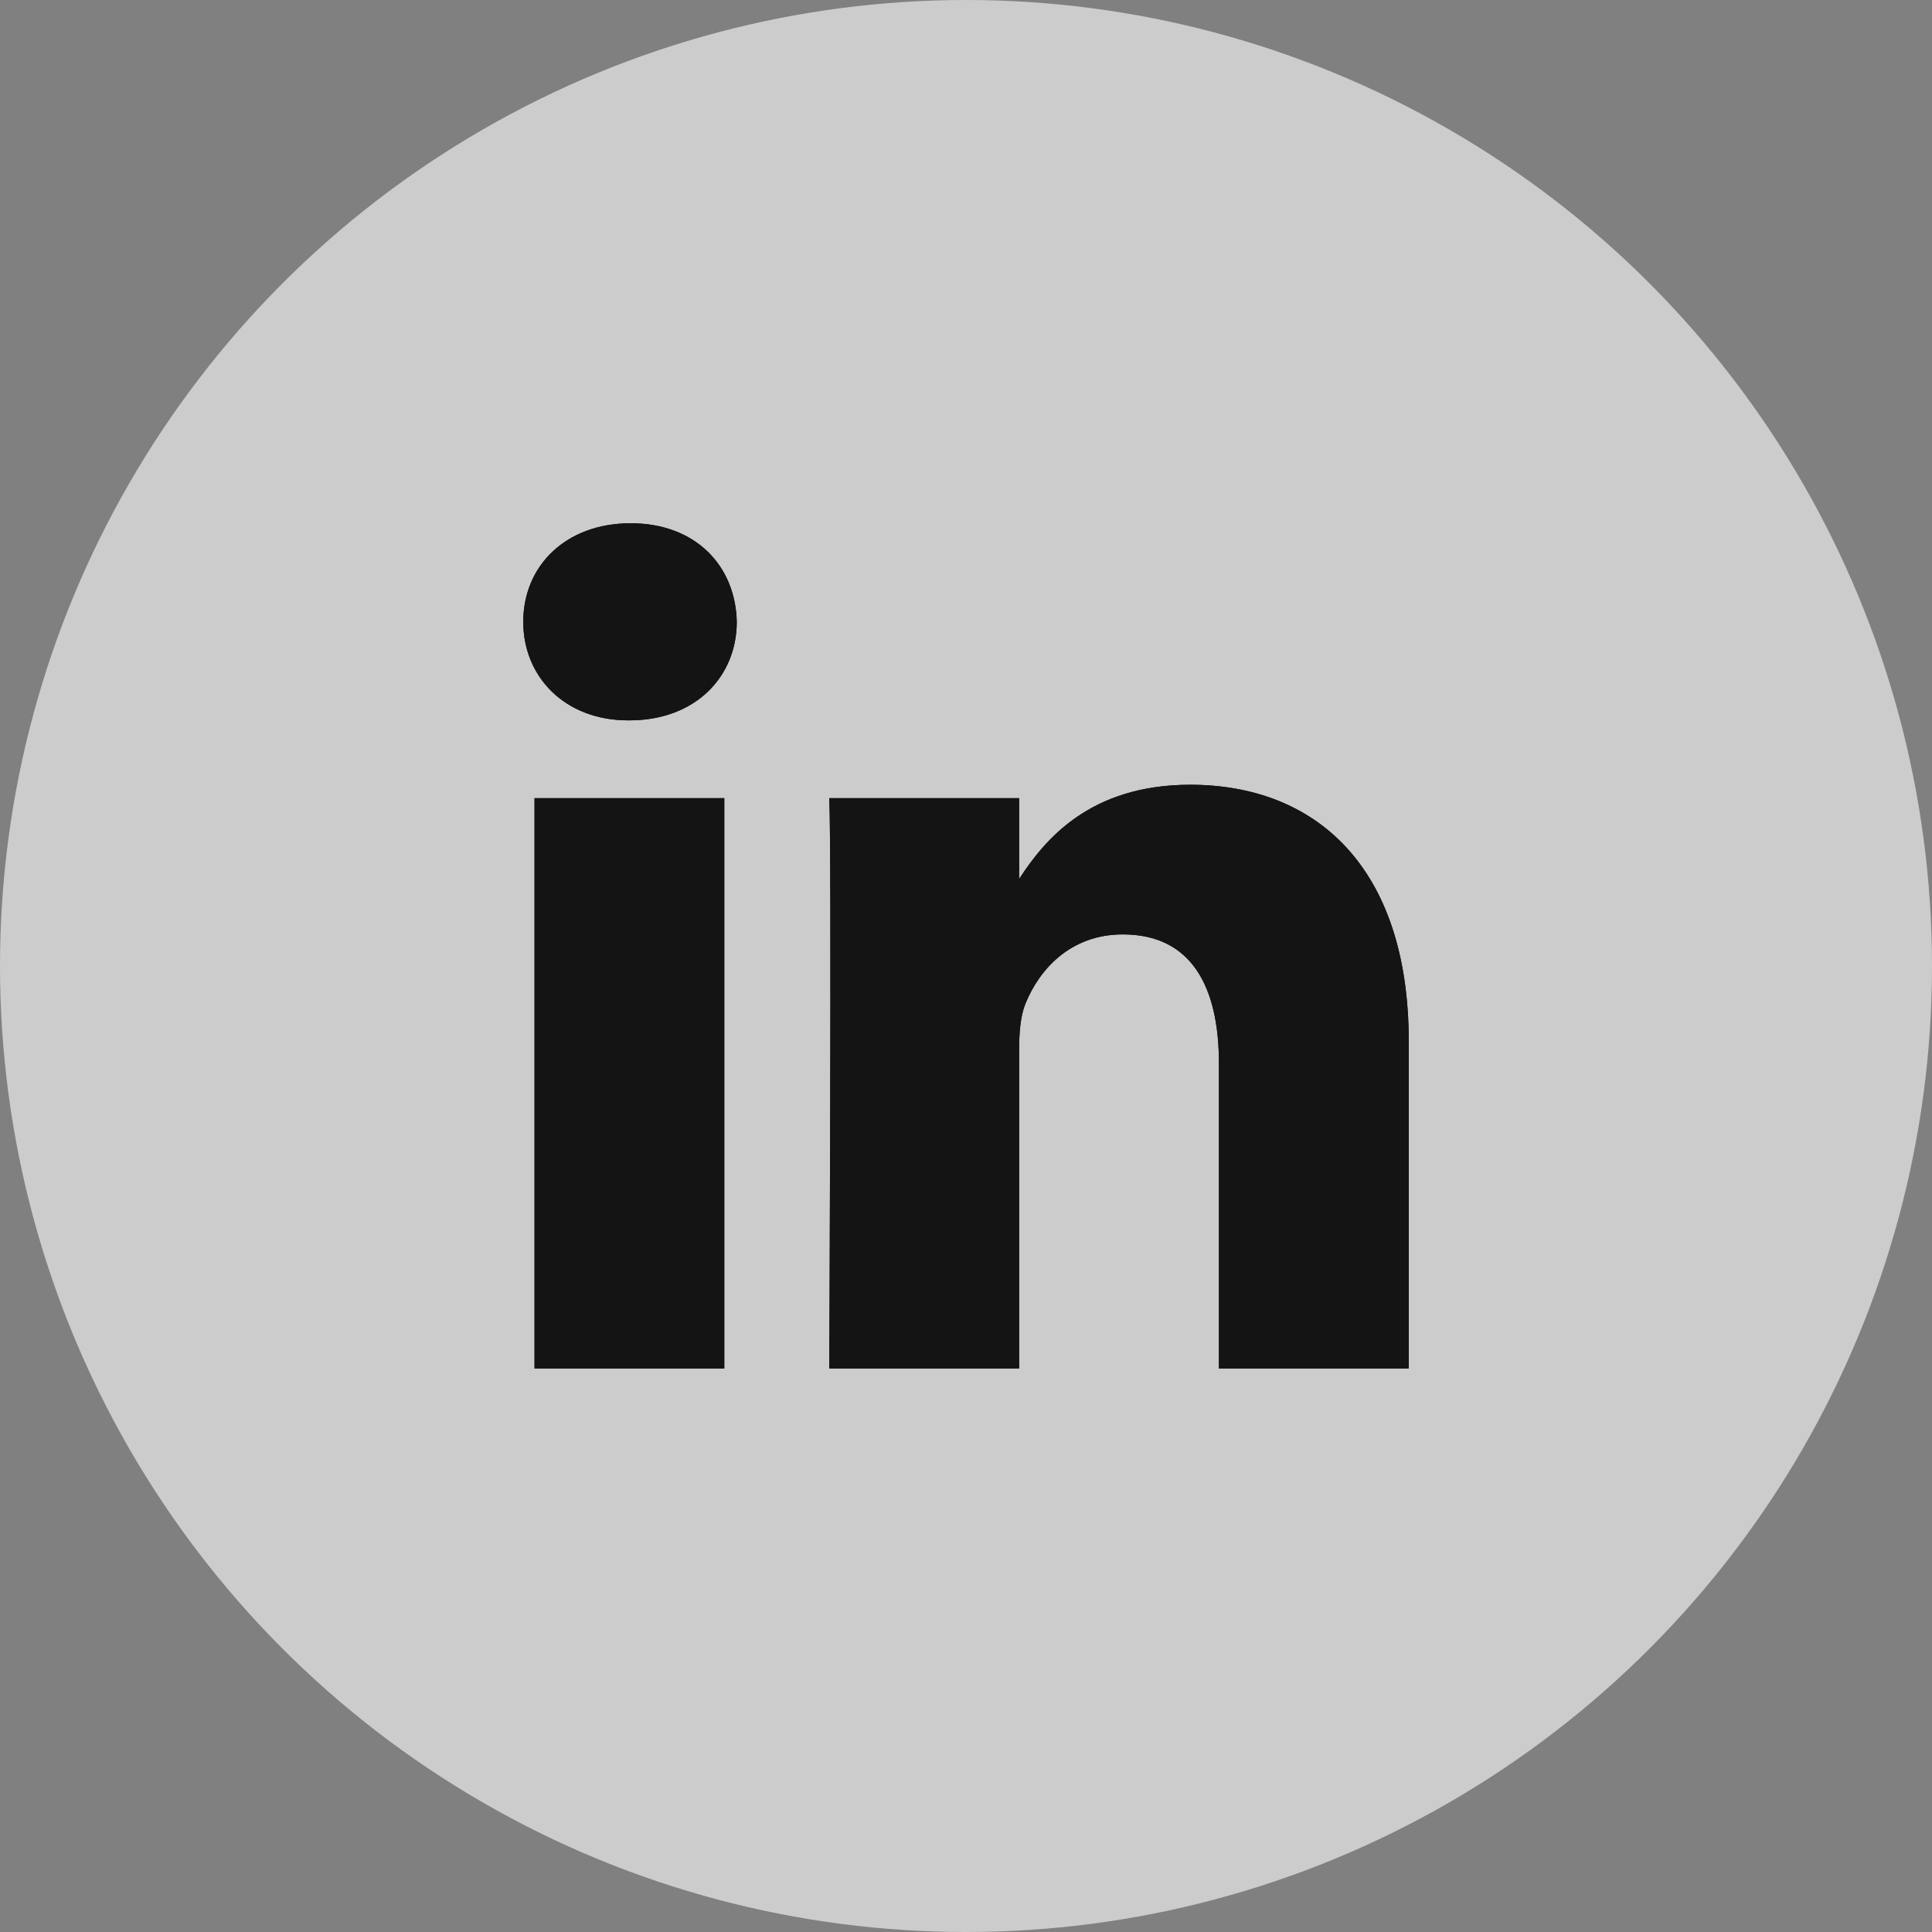
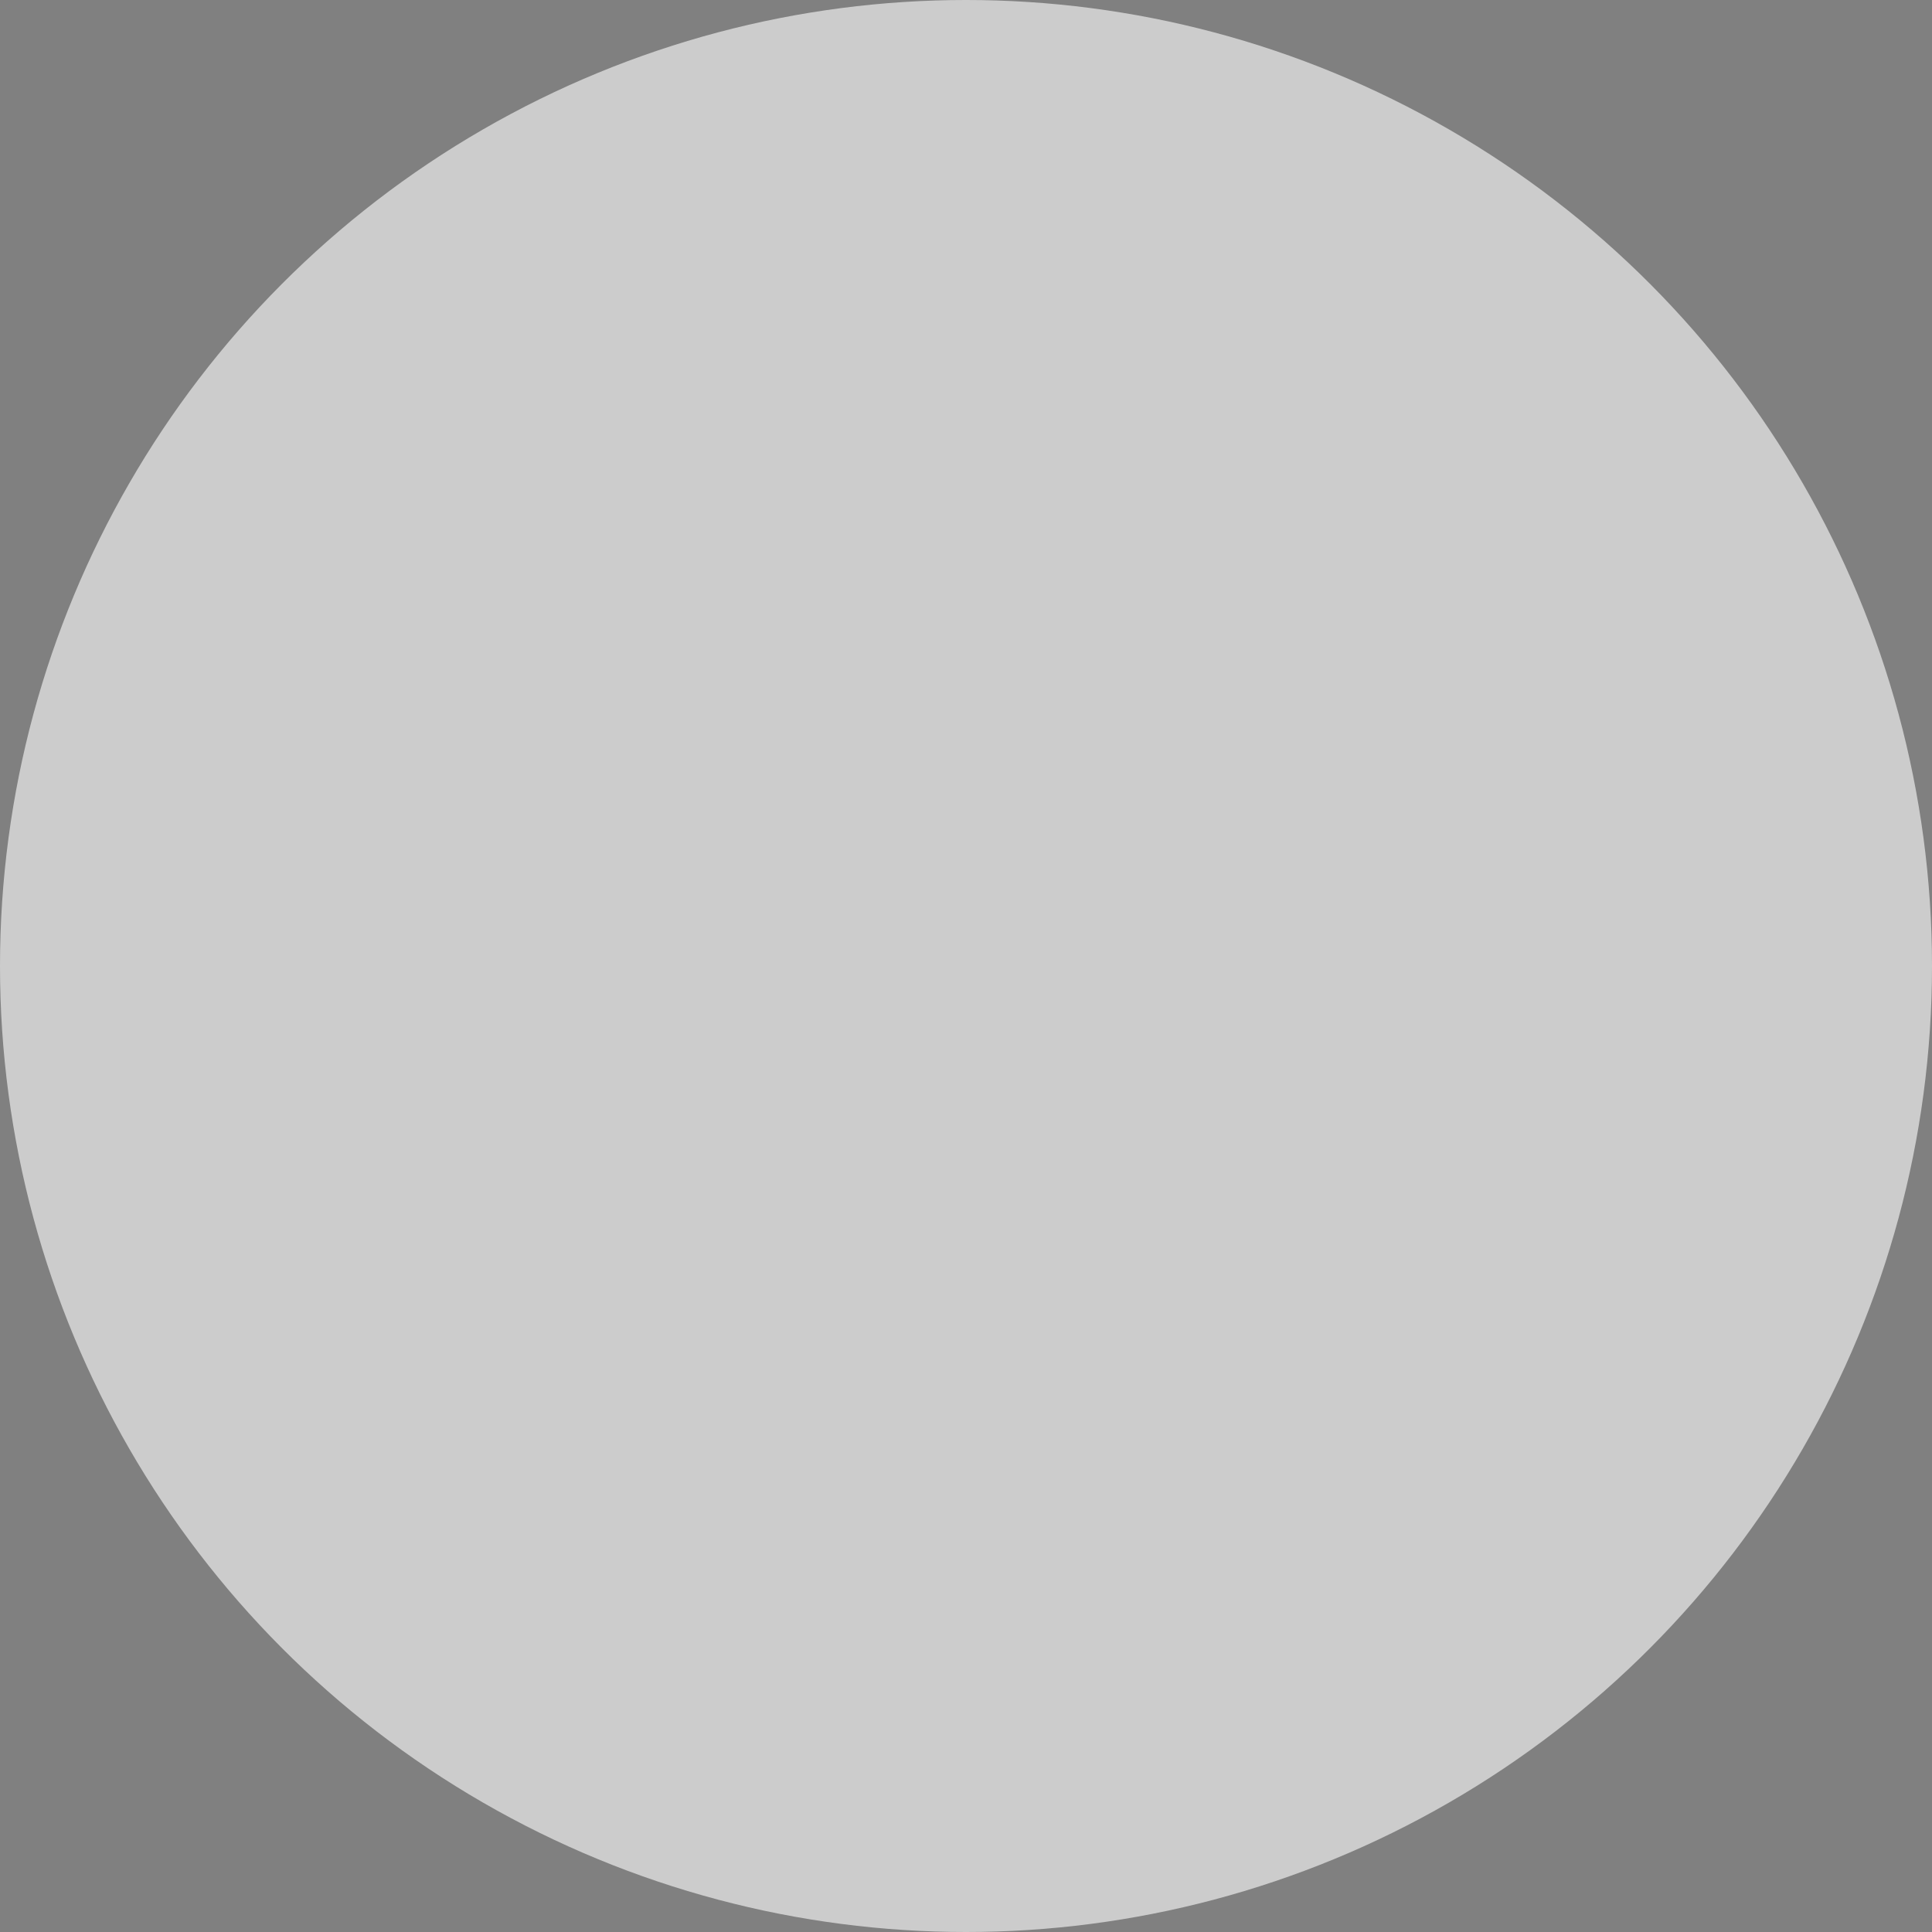
<svg xmlns="http://www.w3.org/2000/svg" width="48" height="48" viewBox="0 0 48 48" fill="none">
  <rect x="0" y="0" width="48" height="48" fill="#808080" stroke="none" />
  <circle cx="24" cy="24" r="24" fill="white" fill-opacity="0.6" />
-   <path d="M35 25.874V34H30.284V26.419C30.284 24.515 29.603 23.215 27.895 23.215C26.592 23.215 25.818 24.09 25.476 24.938C25.352 25.241 25.32 25.661 25.32 26.086V34H20.603C20.603 34 20.666 21.159 20.603 19.83H25.32V21.838C25.311 21.854 25.297 21.869 25.289 21.884H25.32V21.838C25.947 20.875 27.065 19.497 29.571 19.497C32.674 19.497 35 21.523 35 25.874ZM15.669 13C14.056 13 13 14.058 13 15.448C13 16.808 14.025 17.897 15.607 17.897H15.638C17.283 17.897 18.305 16.808 18.305 15.448C18.274 14.058 17.283 13 15.669 13ZM13.28 34H17.995V19.83H13.28V34Z" fill="#141414" />
-   <path fill-rule="evenodd" clip-rule="evenodd" d="M35 34V25.874C35 21.523 32.674 19.497 29.571 19.497C27.065 19.497 25.947 20.875 25.32 21.838V19.83H20.603C20.666 21.159 20.603 34 20.603 34H25.32V26.086C25.32 25.661 25.352 25.241 25.476 24.938C25.818 24.09 26.592 23.215 27.895 23.215C29.603 23.215 30.284 24.515 30.284 26.419V34H35ZM15.669 13C14.056 13 13 14.058 13 15.448C13 16.808 14.025 17.897 15.607 17.897H15.638C17.283 17.897 18.305 16.808 18.305 15.448C18.274 14.058 17.283 13 15.669 13ZM13.28 34H17.995V19.83H13.28V34Z" fill="#141414" />
</svg>